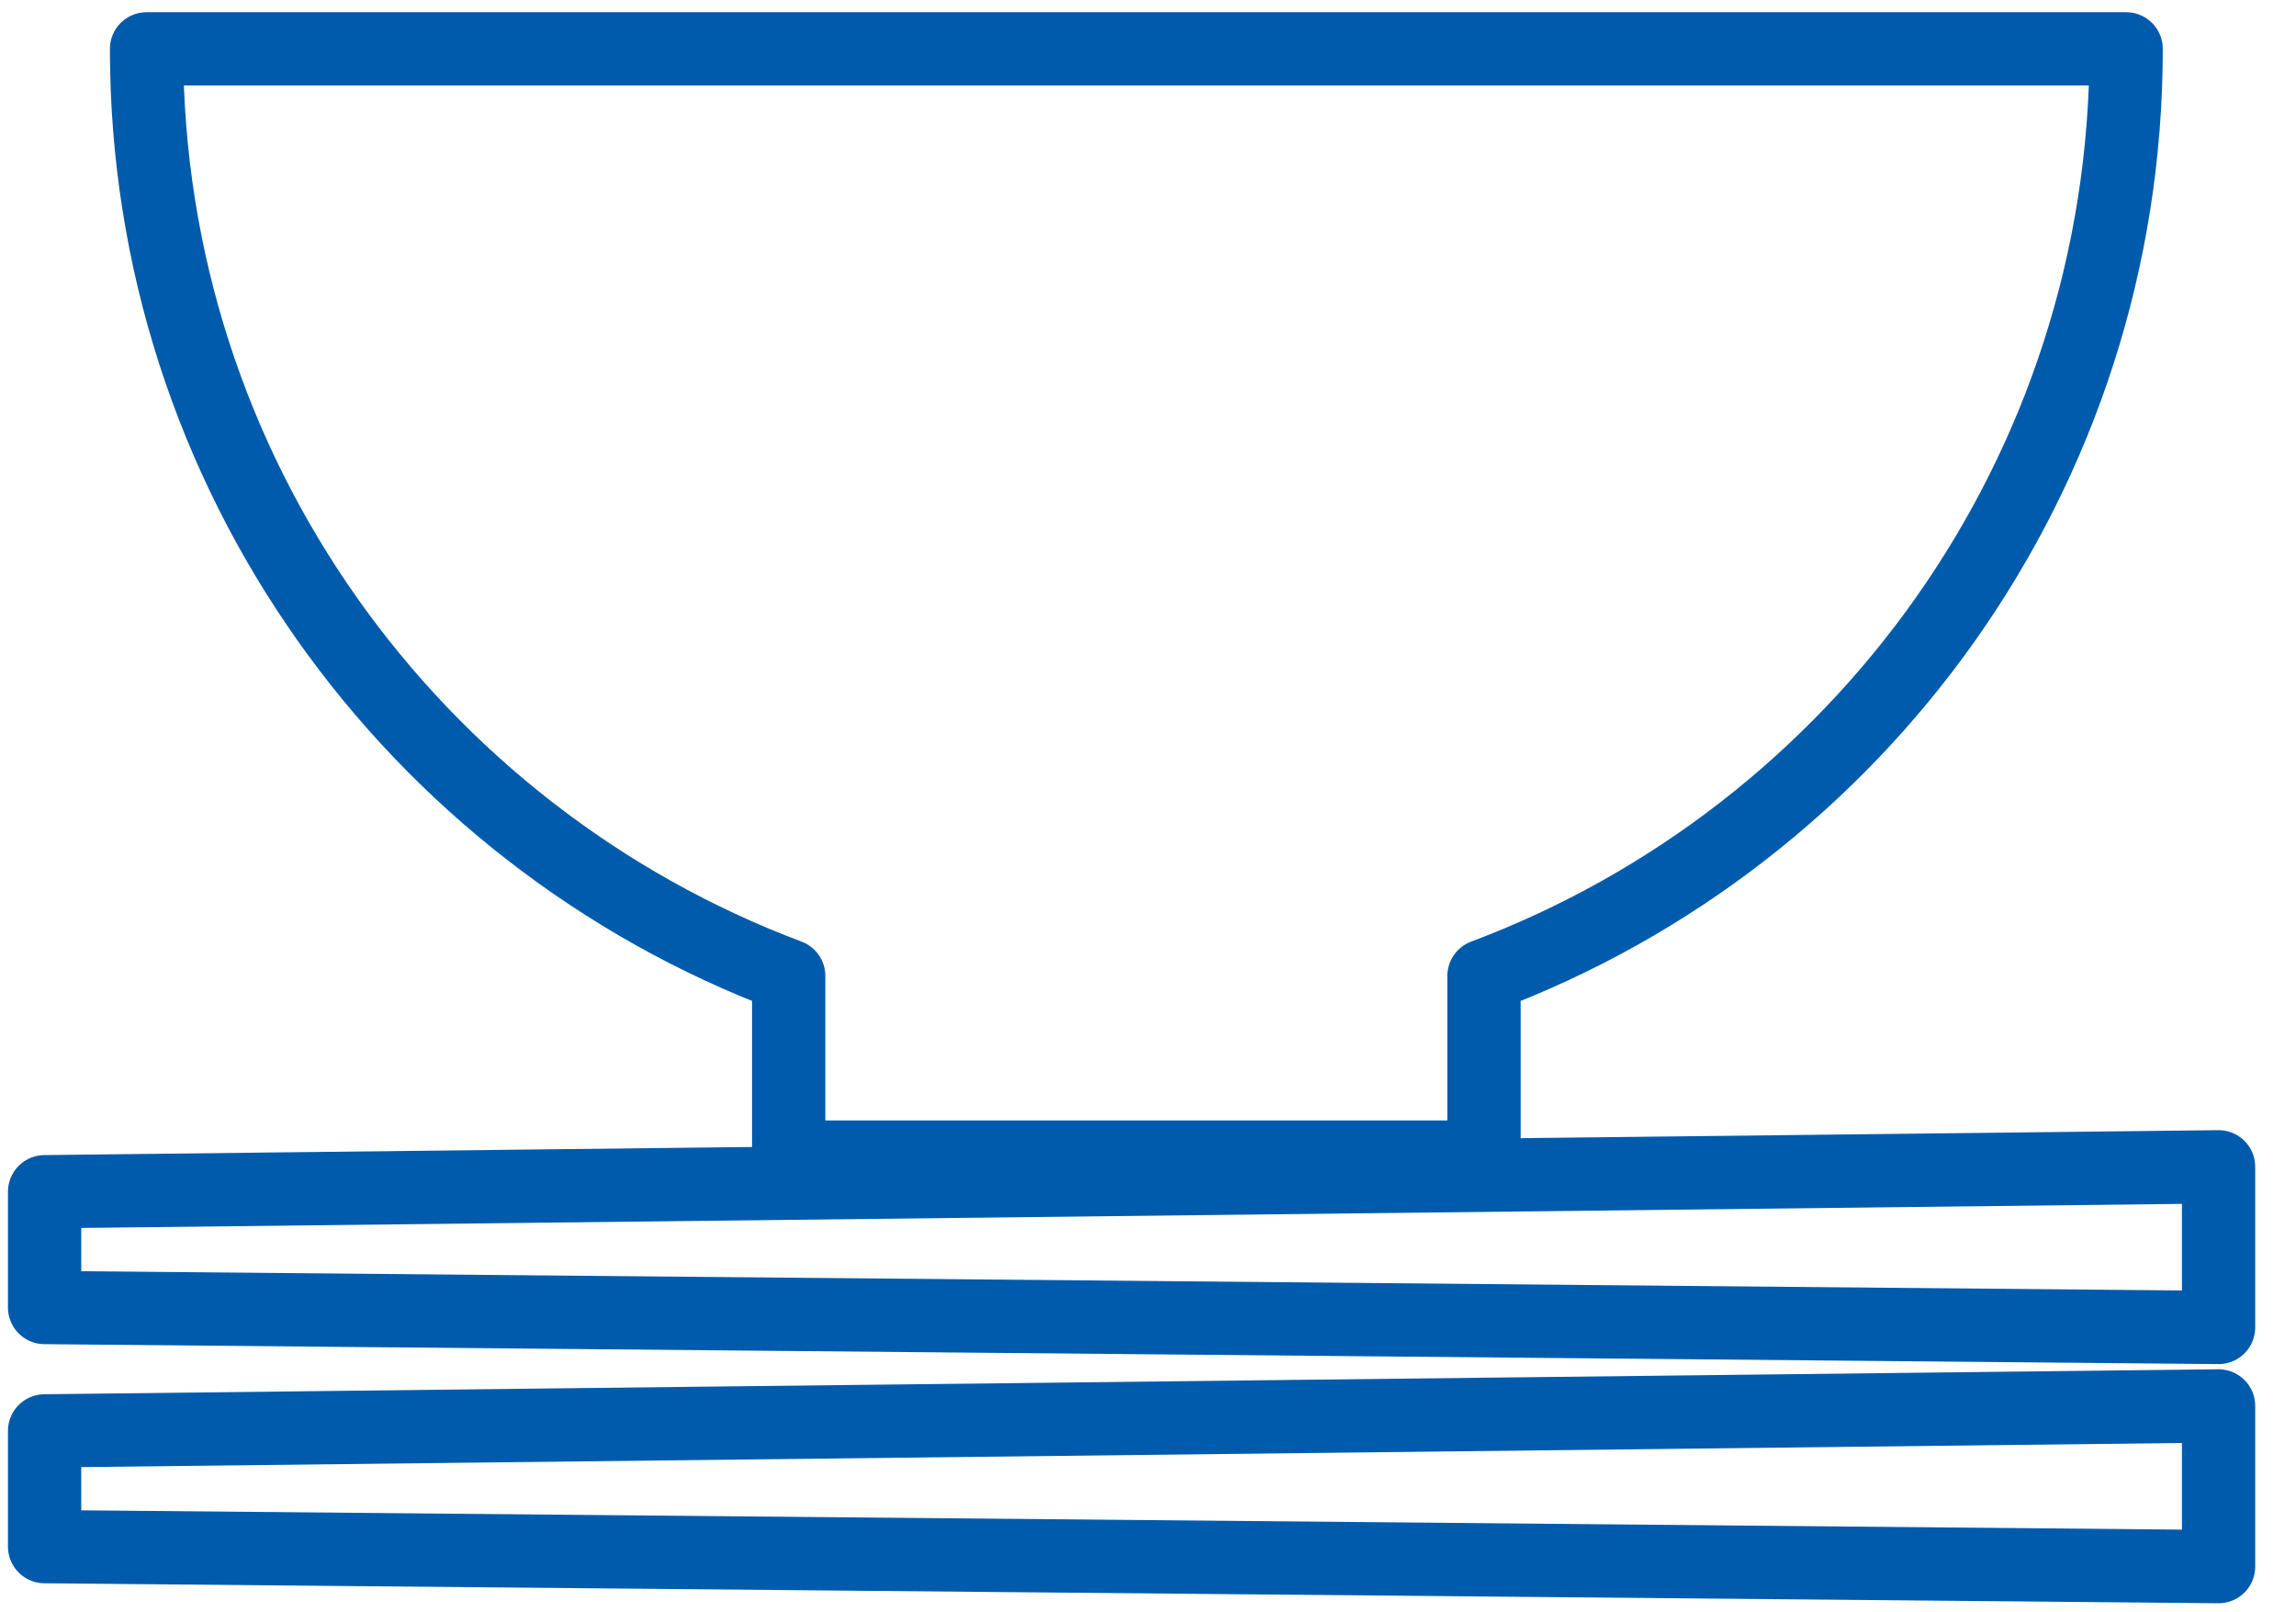
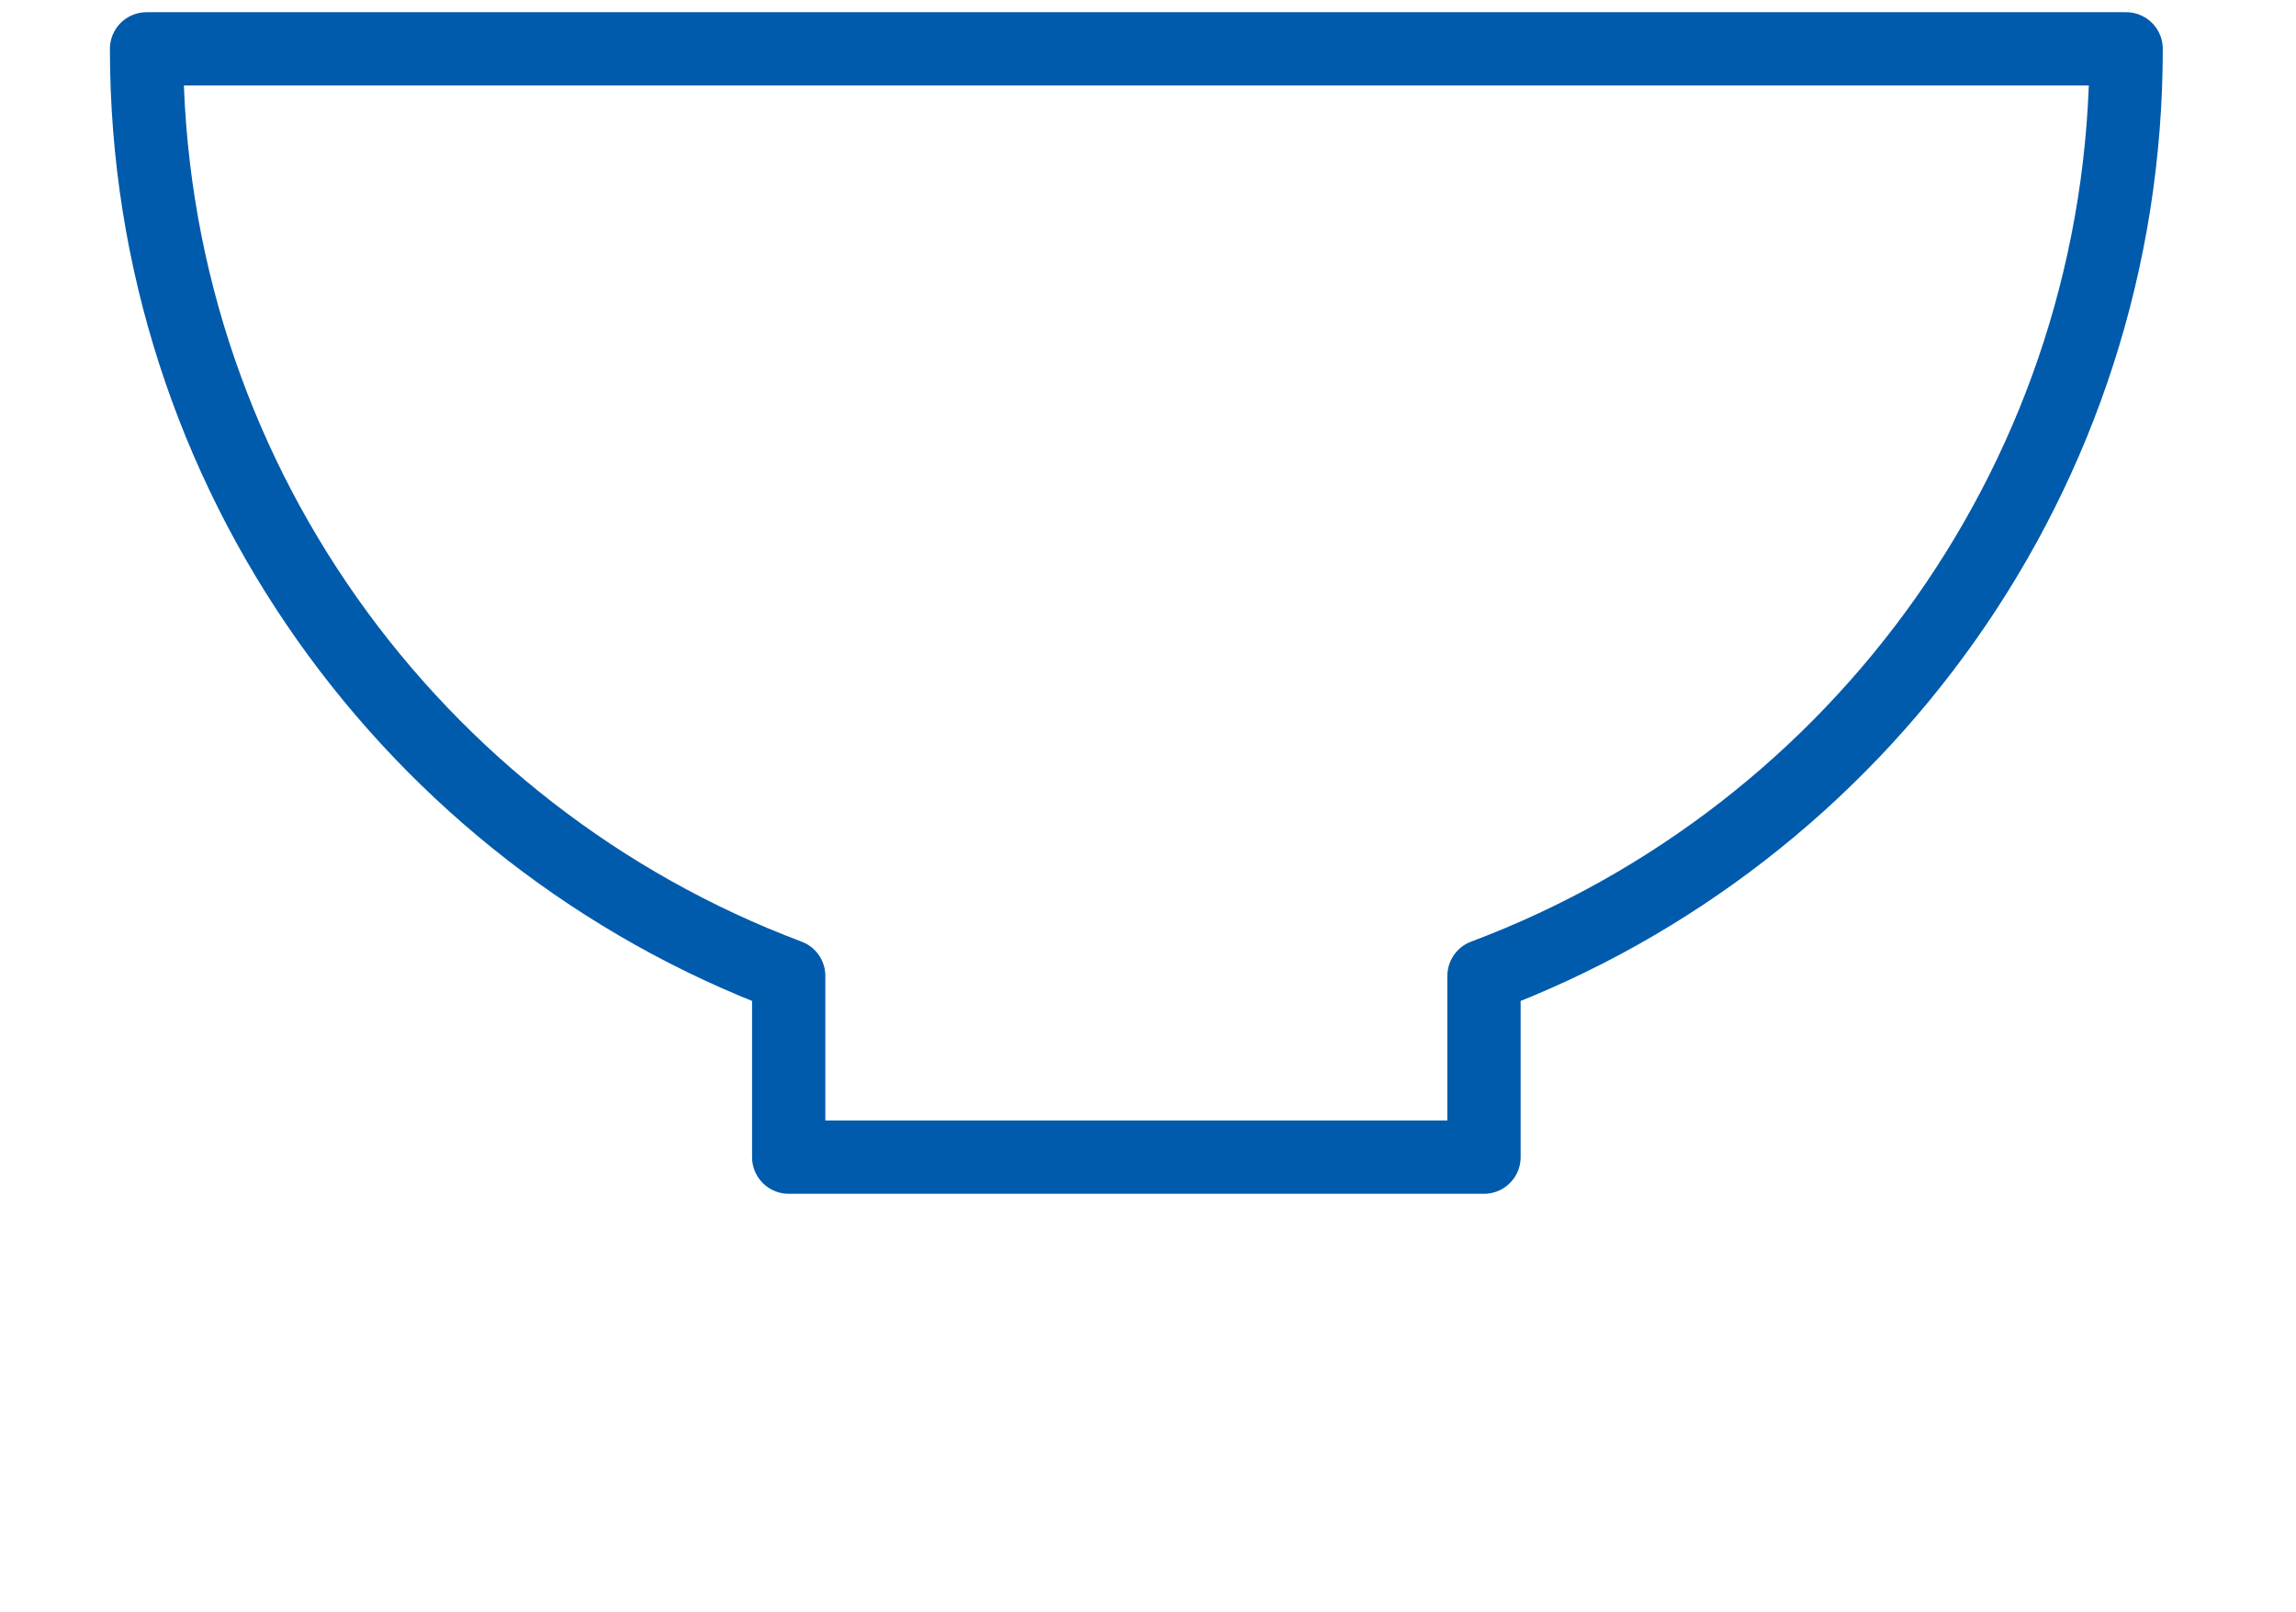
<svg xmlns="http://www.w3.org/2000/svg" width="47" height="33" viewBox="0 0 47 33" fill="none">
  <path d="M43.523 1H3C3 9.685 8.466 17.091 16.145 19.975V23.684H30.378V19.975C38.057 17.095 43.523 9.689 43.523 1Z" stroke="#005BAC" stroke-width="1.5" stroke-linecap="round" stroke-linejoin="round" />
-   <path d="M45.415 27.17L0.913 26.762V24.392L45.415 23.882V27.17Z" stroke="#005BAC" stroke-width="1.5" stroke-linecap="round" stroke-linejoin="round" />
-   <path d="M45.415 32.065L0.913 31.656V29.287L45.415 28.776V32.065Z" stroke="#005BAC" stroke-width="1.5" stroke-linecap="round" stroke-linejoin="round" />
</svg>